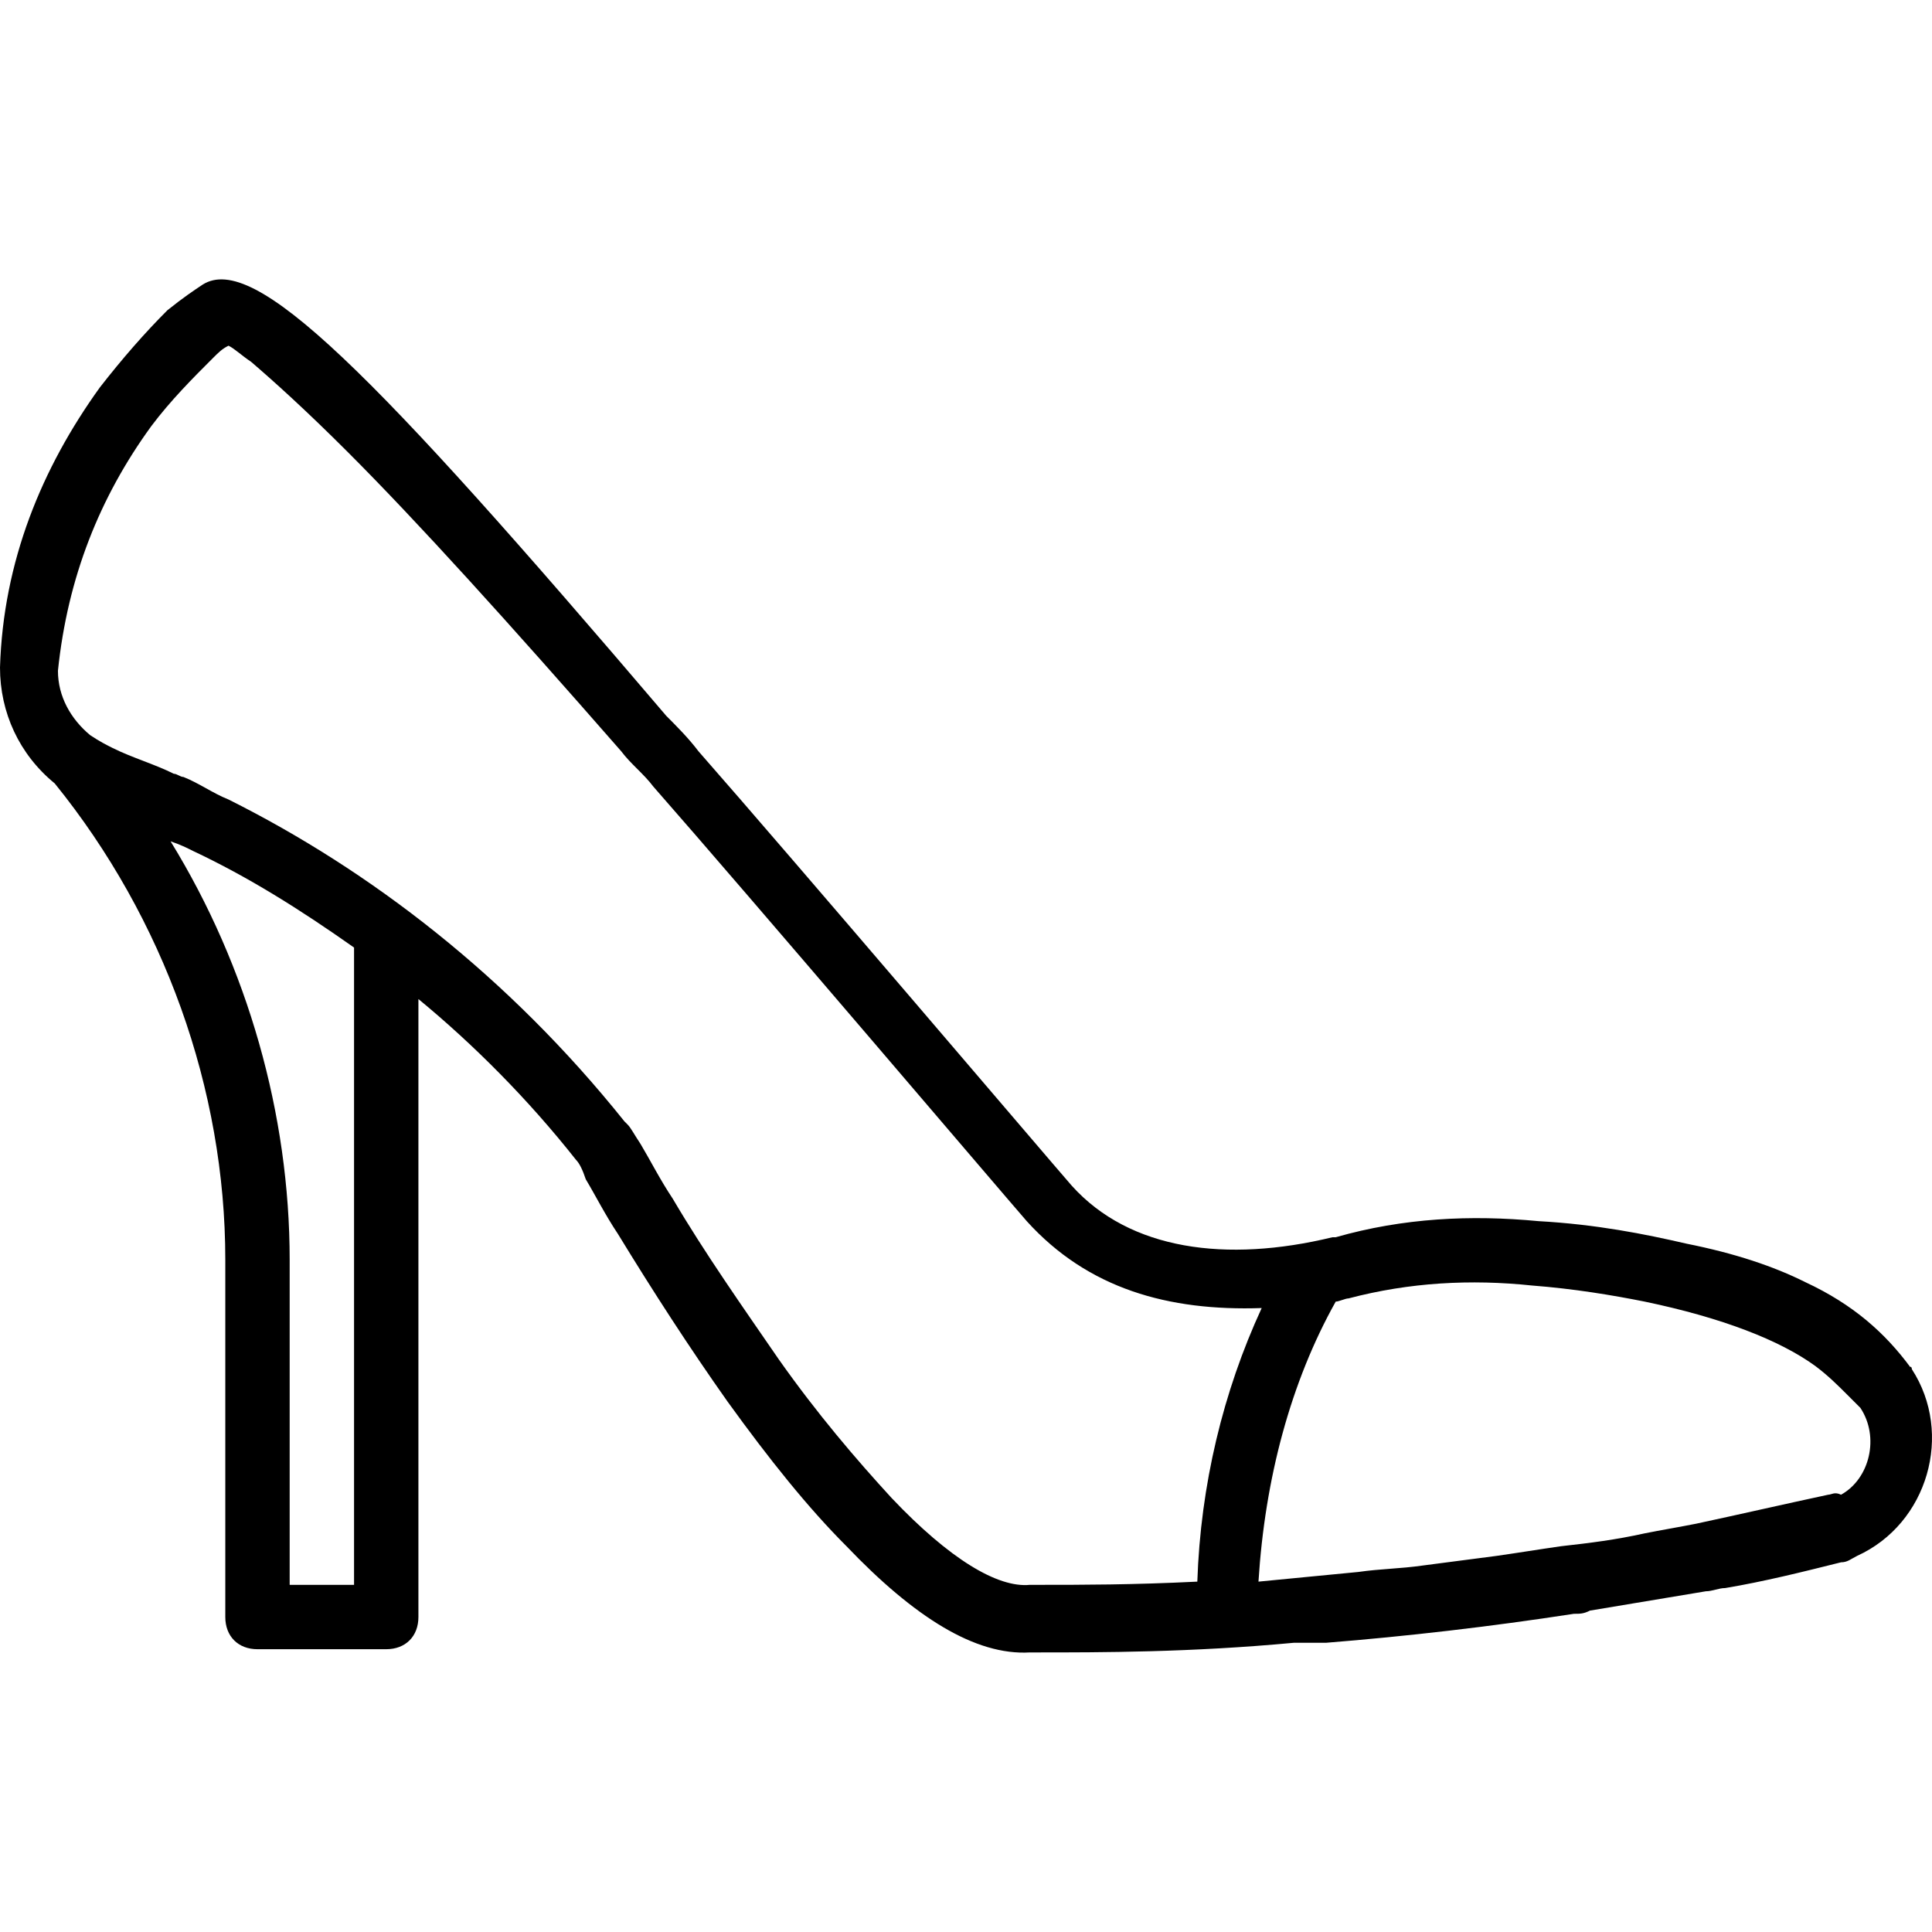
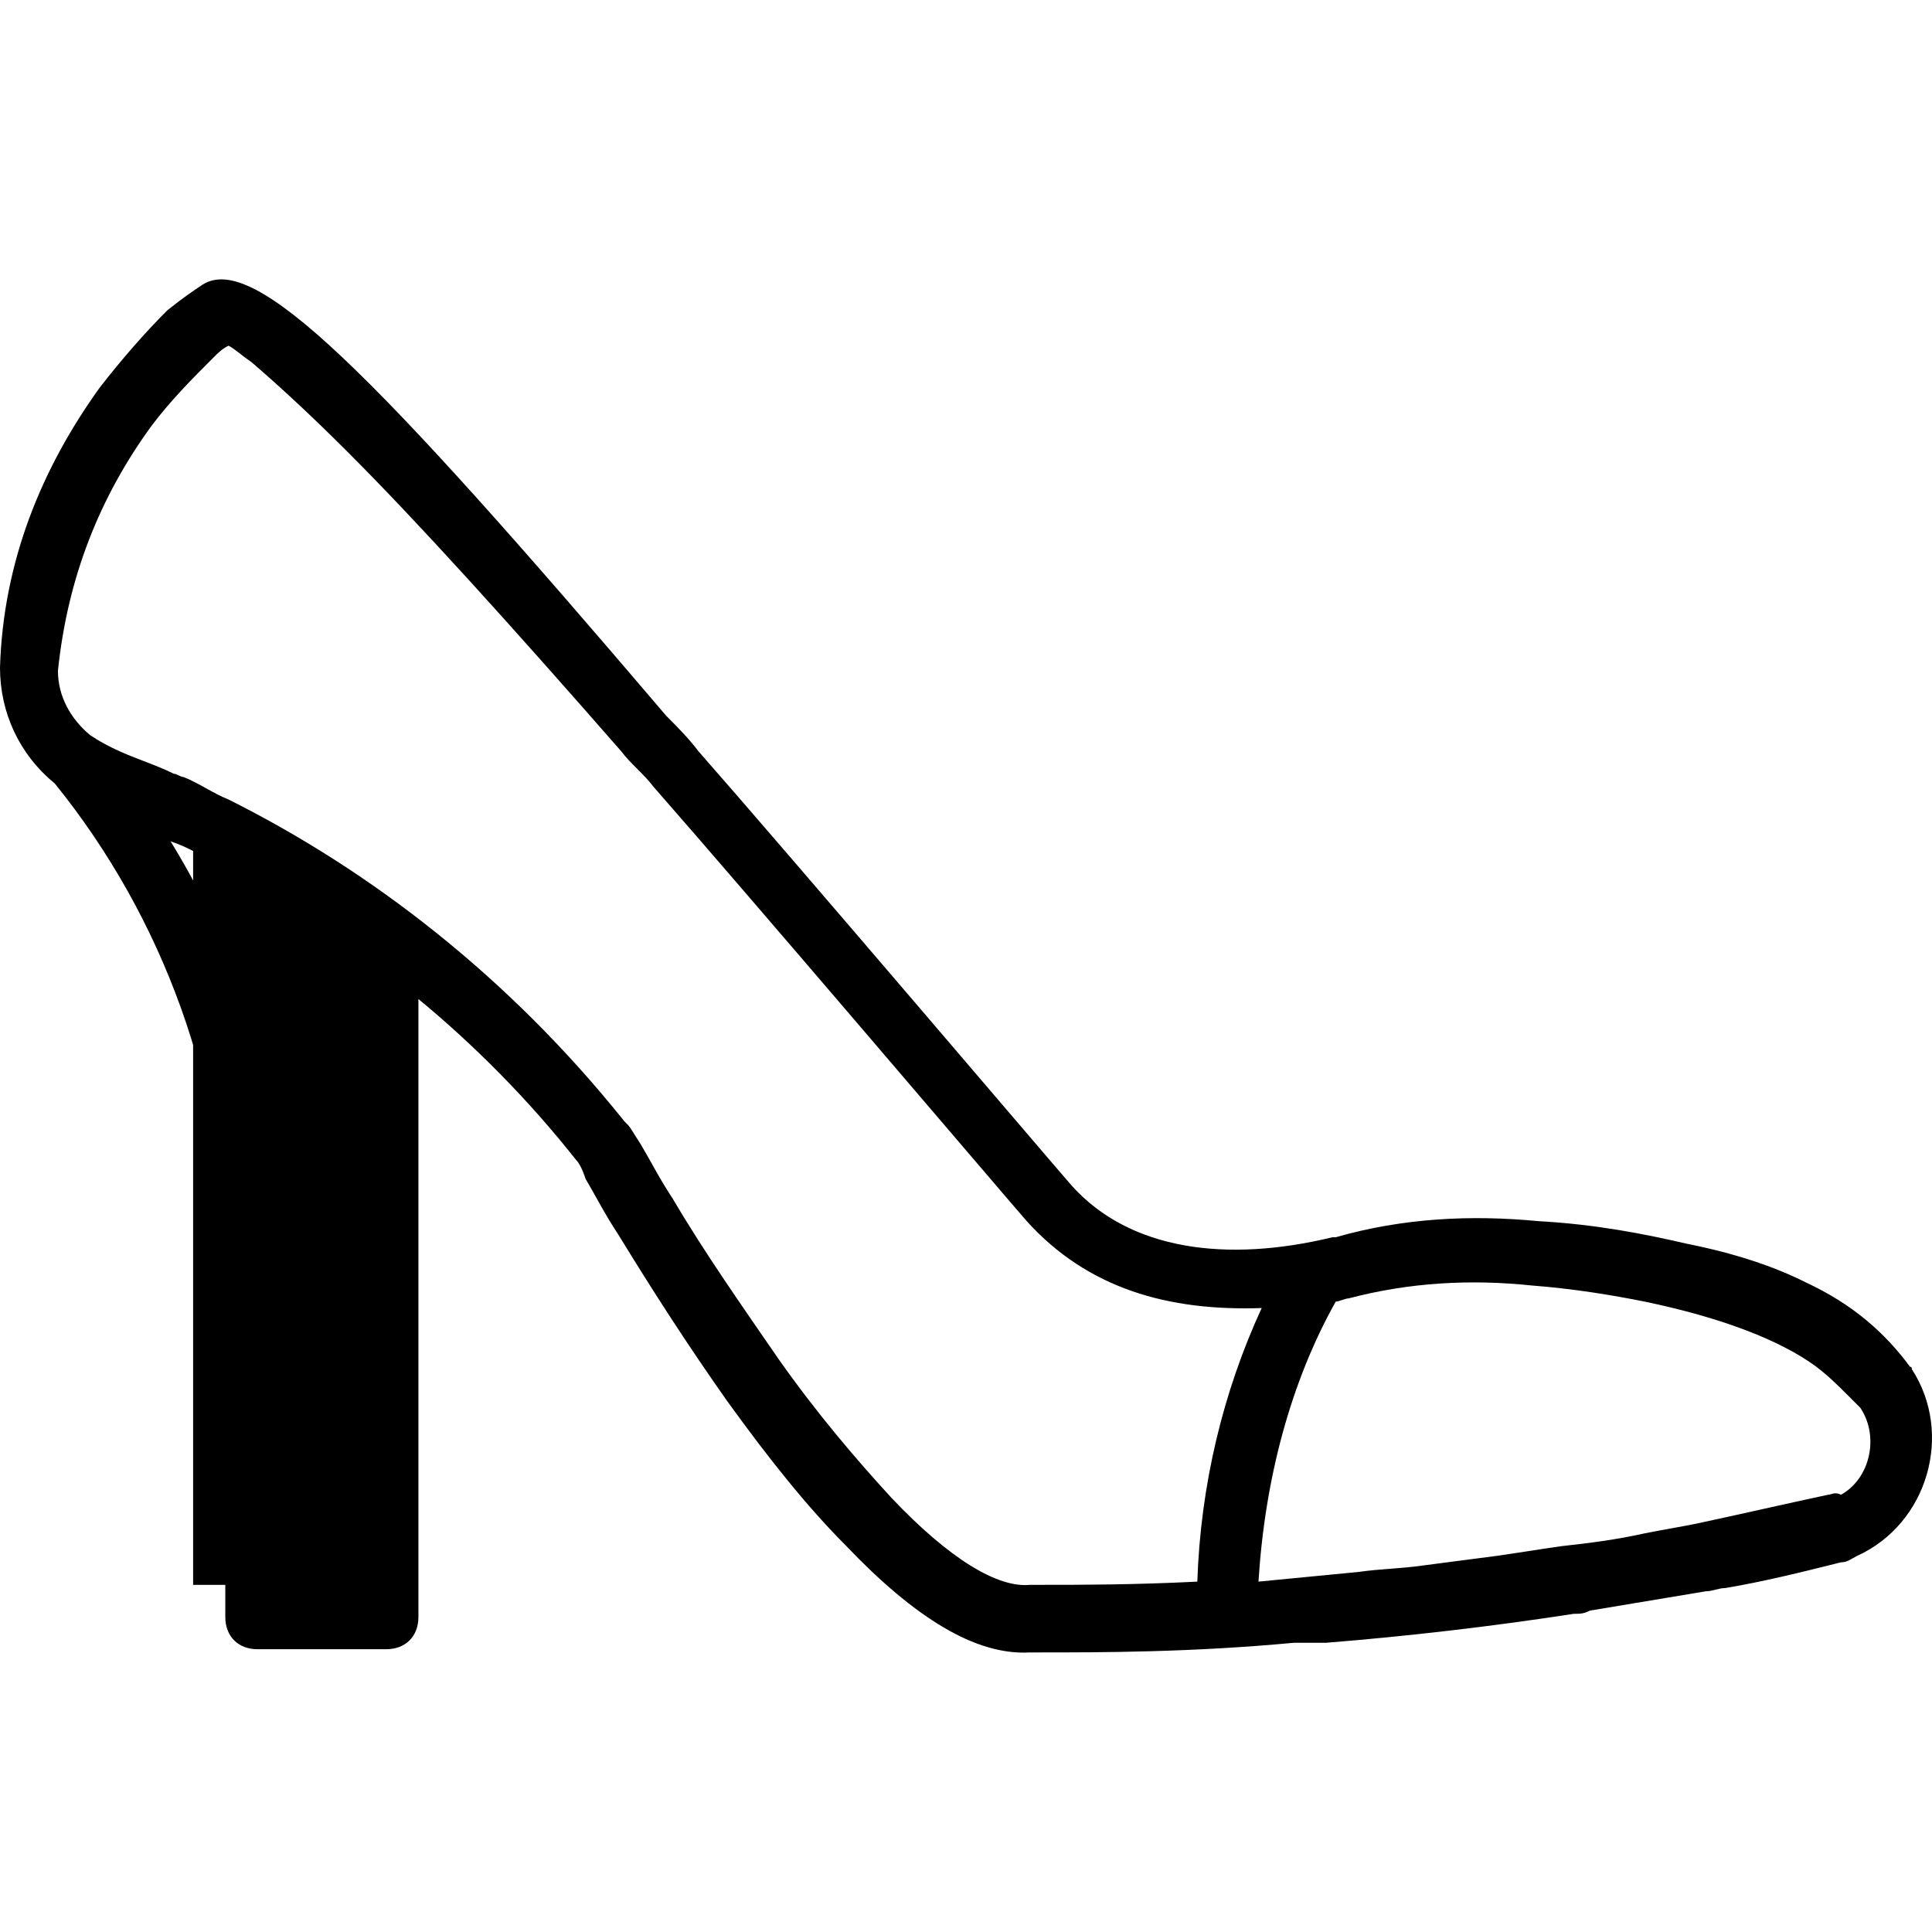
<svg xmlns="http://www.w3.org/2000/svg" fill="#000000" height="800px" width="800px" version="1.1" id="Layer_1" viewBox="0 0 512.223 512.223" xml:space="preserve">
  <g>
    <g>
-       <path d="M506.88,363.009c0-0.638-0.477-0.798-0.36-0.482c-6.767-9.166-15.221-16.688-27.8-22.558    c-8.533-4.267-18.773-7.68-31.573-10.24c-11.093-2.56-23.893-5.12-39.253-5.973c-17.92-1.707-35.84-0.853-53.76,4.267    c0,0,0,0-0.853,0c-28.16,6.827-53.76,3.413-69.12-13.653c-5.973-6.827-74.24-87.04-98.987-115.2    c-2.56-3.413-5.973-6.827-8.533-9.387C98.133,97.622,67.413,66.902,53.76,75.435c-2.56,1.707-5.12,3.413-9.387,6.827    c-5.973,5.973-11.947,12.8-17.92,20.48c-15.36,21.333-25.6,46.08-26.453,74.24c0,11.947,5.12,23.04,14.507,30.72    c29.013,35.84,45.227,81.067,45.227,126.293v94.72c0,5.12,3.413,8.533,8.533,8.533H102.4c5.12,0,8.533-3.413,8.533-8.533v-163.84    c14.507,11.947,29.013,26.453,41.813,42.667c0.853,0.853,1.707,2.56,2.56,5.12c2.56,4.267,5.12,9.387,8.533,14.507    c9.387,15.36,18.773,29.867,29.013,44.373c11.093,15.36,21.333,28.16,31.573,38.4c17.92,18.773,34.133,29.013,48.64,28.16    c0.853,0,0.853,0,1.707,0c17.067,0,40.96,0,68.267-2.56c0.853,0,2.56,0,3.413,0s1.707,0,2.56,0s1.707,0,2.56,0    c21.333-1.707,43.52-4.267,65.707-7.68c1.707,0,2.56,0,4.267-0.853c10.24-1.707,20.48-3.413,30.72-5.12    c1.707,0,3.413-0.853,5.12-0.853c10.24-1.707,20.48-4.267,30.72-6.827c1.707,0,2.56-0.853,4.267-1.707    C511.147,403.969,517.973,380.076,506.88,363.009z M93.867,420.182H76.8v-86.187c0-38.4-11.093-77.653-31.573-110.933    c2.56,0.853,4.267,1.707,5.973,2.56c14.507,6.827,28.16,15.36,42.667,25.6V420.182z M275.627,420.182c-0.853,0-1.707,0-2.56,0    c-8.533,0.853-21.333-6.827-36.693-23.04c-9.387-10.24-19.627-22.187-29.867-36.693c-9.387-13.653-19.627-28.16-28.16-42.667    c-3.413-5.12-5.973-10.24-8.533-14.507c-1.707-2.56-2.56-4.267-3.413-5.12l-0.853-0.853c-30.72-38.4-67.413-66.56-104.96-85.333    c-4.267-1.707-7.68-4.267-11.947-5.973c-0.853,0-1.707-0.853-2.56-0.853c-5.12-2.56-11.093-4.267-16.213-6.827    c-1.707-0.853-3.413-1.707-5.973-3.413c-5.12-4.267-8.533-10.24-8.533-17.067c2.56-24.747,11.093-46.08,24.747-64.853    c5.12-6.827,11.093-12.8,16.213-17.92c1.707-1.707,2.56-2.56,4.267-3.413c1.707,0.853,3.413,2.56,5.973,4.267    c5.973,5.12,14.507,12.8,25.6,23.893c18.773,18.773,42.667,45.227,72.533,79.36c2.56,3.413,5.973,5.973,8.533,9.387    c24.747,28.16,93.013,108.373,98.987,115.2c16.213,17.92,37.547,23.893,62.293,23.04c-10.24,22.187-16.213,46.933-17.067,72.533    C300.373,420.182,286.72,420.182,275.627,420.182z M488.107,396.289c-1.707-0.853-2.56,0-3.413,0    c-11.947,2.56-23.04,5.12-34.987,7.68c-4.267,0.853-9.387,1.707-13.653,2.56c-7.68,1.707-14.507,2.56-22.187,3.413    c-5.973,0.853-11.093,1.707-17.067,2.56c-6.827,0.853-12.8,1.707-19.627,2.56c-5.973,0.853-11.093,0.853-17.067,1.707    c-8.533,0.853-17.92,1.707-26.453,2.56c1.707-27.307,8.533-52.907,20.48-74.24c0.853,0,2.56-0.853,3.413-0.853    c16.213-4.267,32.427-5.12,48.64-3.413c11.093,0.853,21.333,2.56,29.867,4.267c20.48,4.267,35.84,10.24,45.227,17.067    c3.413,2.56,5.973,5.12,8.533,7.68c0,0,0,0,0.853,0.853c0.853,0.853,0.853,0.853,1.707,1.707l0.853,0.853    C498.347,380.929,495.787,392.022,488.107,396.289z" />
+       <path d="M506.88,363.009c0-0.638-0.477-0.798-0.36-0.482c-6.767-9.166-15.221-16.688-27.8-22.558    c-8.533-4.267-18.773-7.68-31.573-10.24c-11.093-2.56-23.893-5.12-39.253-5.973c-17.92-1.707-35.84-0.853-53.76,4.267    c0,0,0,0-0.853,0c-28.16,6.827-53.76,3.413-69.12-13.653c-5.973-6.827-74.24-87.04-98.987-115.2    c-2.56-3.413-5.973-6.827-8.533-9.387C98.133,97.622,67.413,66.902,53.76,75.435c-2.56,1.707-5.12,3.413-9.387,6.827    c-5.973,5.973-11.947,12.8-17.92,20.48c-15.36,21.333-25.6,46.08-26.453,74.24c0,11.947,5.12,23.04,14.507,30.72    c29.013,35.84,45.227,81.067,45.227,126.293v94.72c0,5.12,3.413,8.533,8.533,8.533H102.4c5.12,0,8.533-3.413,8.533-8.533v-163.84    c14.507,11.947,29.013,26.453,41.813,42.667c0.853,0.853,1.707,2.56,2.56,5.12c2.56,4.267,5.12,9.387,8.533,14.507    c9.387,15.36,18.773,29.867,29.013,44.373c11.093,15.36,21.333,28.16,31.573,38.4c17.92,18.773,34.133,29.013,48.64,28.16    c0.853,0,0.853,0,1.707,0c17.067,0,40.96,0,68.267-2.56c0.853,0,2.56,0,3.413,0s1.707,0,2.56,0s1.707,0,2.56,0    c21.333-1.707,43.52-4.267,65.707-7.68c1.707,0,2.56,0,4.267-0.853c10.24-1.707,20.48-3.413,30.72-5.12    c1.707,0,3.413-0.853,5.12-0.853c10.24-1.707,20.48-4.267,30.72-6.827c1.707,0,2.56-0.853,4.267-1.707    C511.147,403.969,517.973,380.076,506.88,363.009z M93.867,420.182H76.8v-86.187c0-38.4-11.093-77.653-31.573-110.933    c2.56,0.853,4.267,1.707,5.973,2.56V420.182z M275.627,420.182c-0.853,0-1.707,0-2.56,0    c-8.533,0.853-21.333-6.827-36.693-23.04c-9.387-10.24-19.627-22.187-29.867-36.693c-9.387-13.653-19.627-28.16-28.16-42.667    c-3.413-5.12-5.973-10.24-8.533-14.507c-1.707-2.56-2.56-4.267-3.413-5.12l-0.853-0.853c-30.72-38.4-67.413-66.56-104.96-85.333    c-4.267-1.707-7.68-4.267-11.947-5.973c-0.853,0-1.707-0.853-2.56-0.853c-5.12-2.56-11.093-4.267-16.213-6.827    c-1.707-0.853-3.413-1.707-5.973-3.413c-5.12-4.267-8.533-10.24-8.533-17.067c2.56-24.747,11.093-46.08,24.747-64.853    c5.12-6.827,11.093-12.8,16.213-17.92c1.707-1.707,2.56-2.56,4.267-3.413c1.707,0.853,3.413,2.56,5.973,4.267    c5.973,5.12,14.507,12.8,25.6,23.893c18.773,18.773,42.667,45.227,72.533,79.36c2.56,3.413,5.973,5.973,8.533,9.387    c24.747,28.16,93.013,108.373,98.987,115.2c16.213,17.92,37.547,23.893,62.293,23.04c-10.24,22.187-16.213,46.933-17.067,72.533    C300.373,420.182,286.72,420.182,275.627,420.182z M488.107,396.289c-1.707-0.853-2.56,0-3.413,0    c-11.947,2.56-23.04,5.12-34.987,7.68c-4.267,0.853-9.387,1.707-13.653,2.56c-7.68,1.707-14.507,2.56-22.187,3.413    c-5.973,0.853-11.093,1.707-17.067,2.56c-6.827,0.853-12.8,1.707-19.627,2.56c-5.973,0.853-11.093,0.853-17.067,1.707    c-8.533,0.853-17.92,1.707-26.453,2.56c1.707-27.307,8.533-52.907,20.48-74.24c0.853,0,2.56-0.853,3.413-0.853    c16.213-4.267,32.427-5.12,48.64-3.413c11.093,0.853,21.333,2.56,29.867,4.267c20.48,4.267,35.84,10.24,45.227,17.067    c3.413,2.56,5.973,5.12,8.533,7.68c0,0,0,0,0.853,0.853c0.853,0.853,0.853,0.853,1.707,1.707l0.853,0.853    C498.347,380.929,495.787,392.022,488.107,396.289z" />
    </g>
  </g>
</svg>